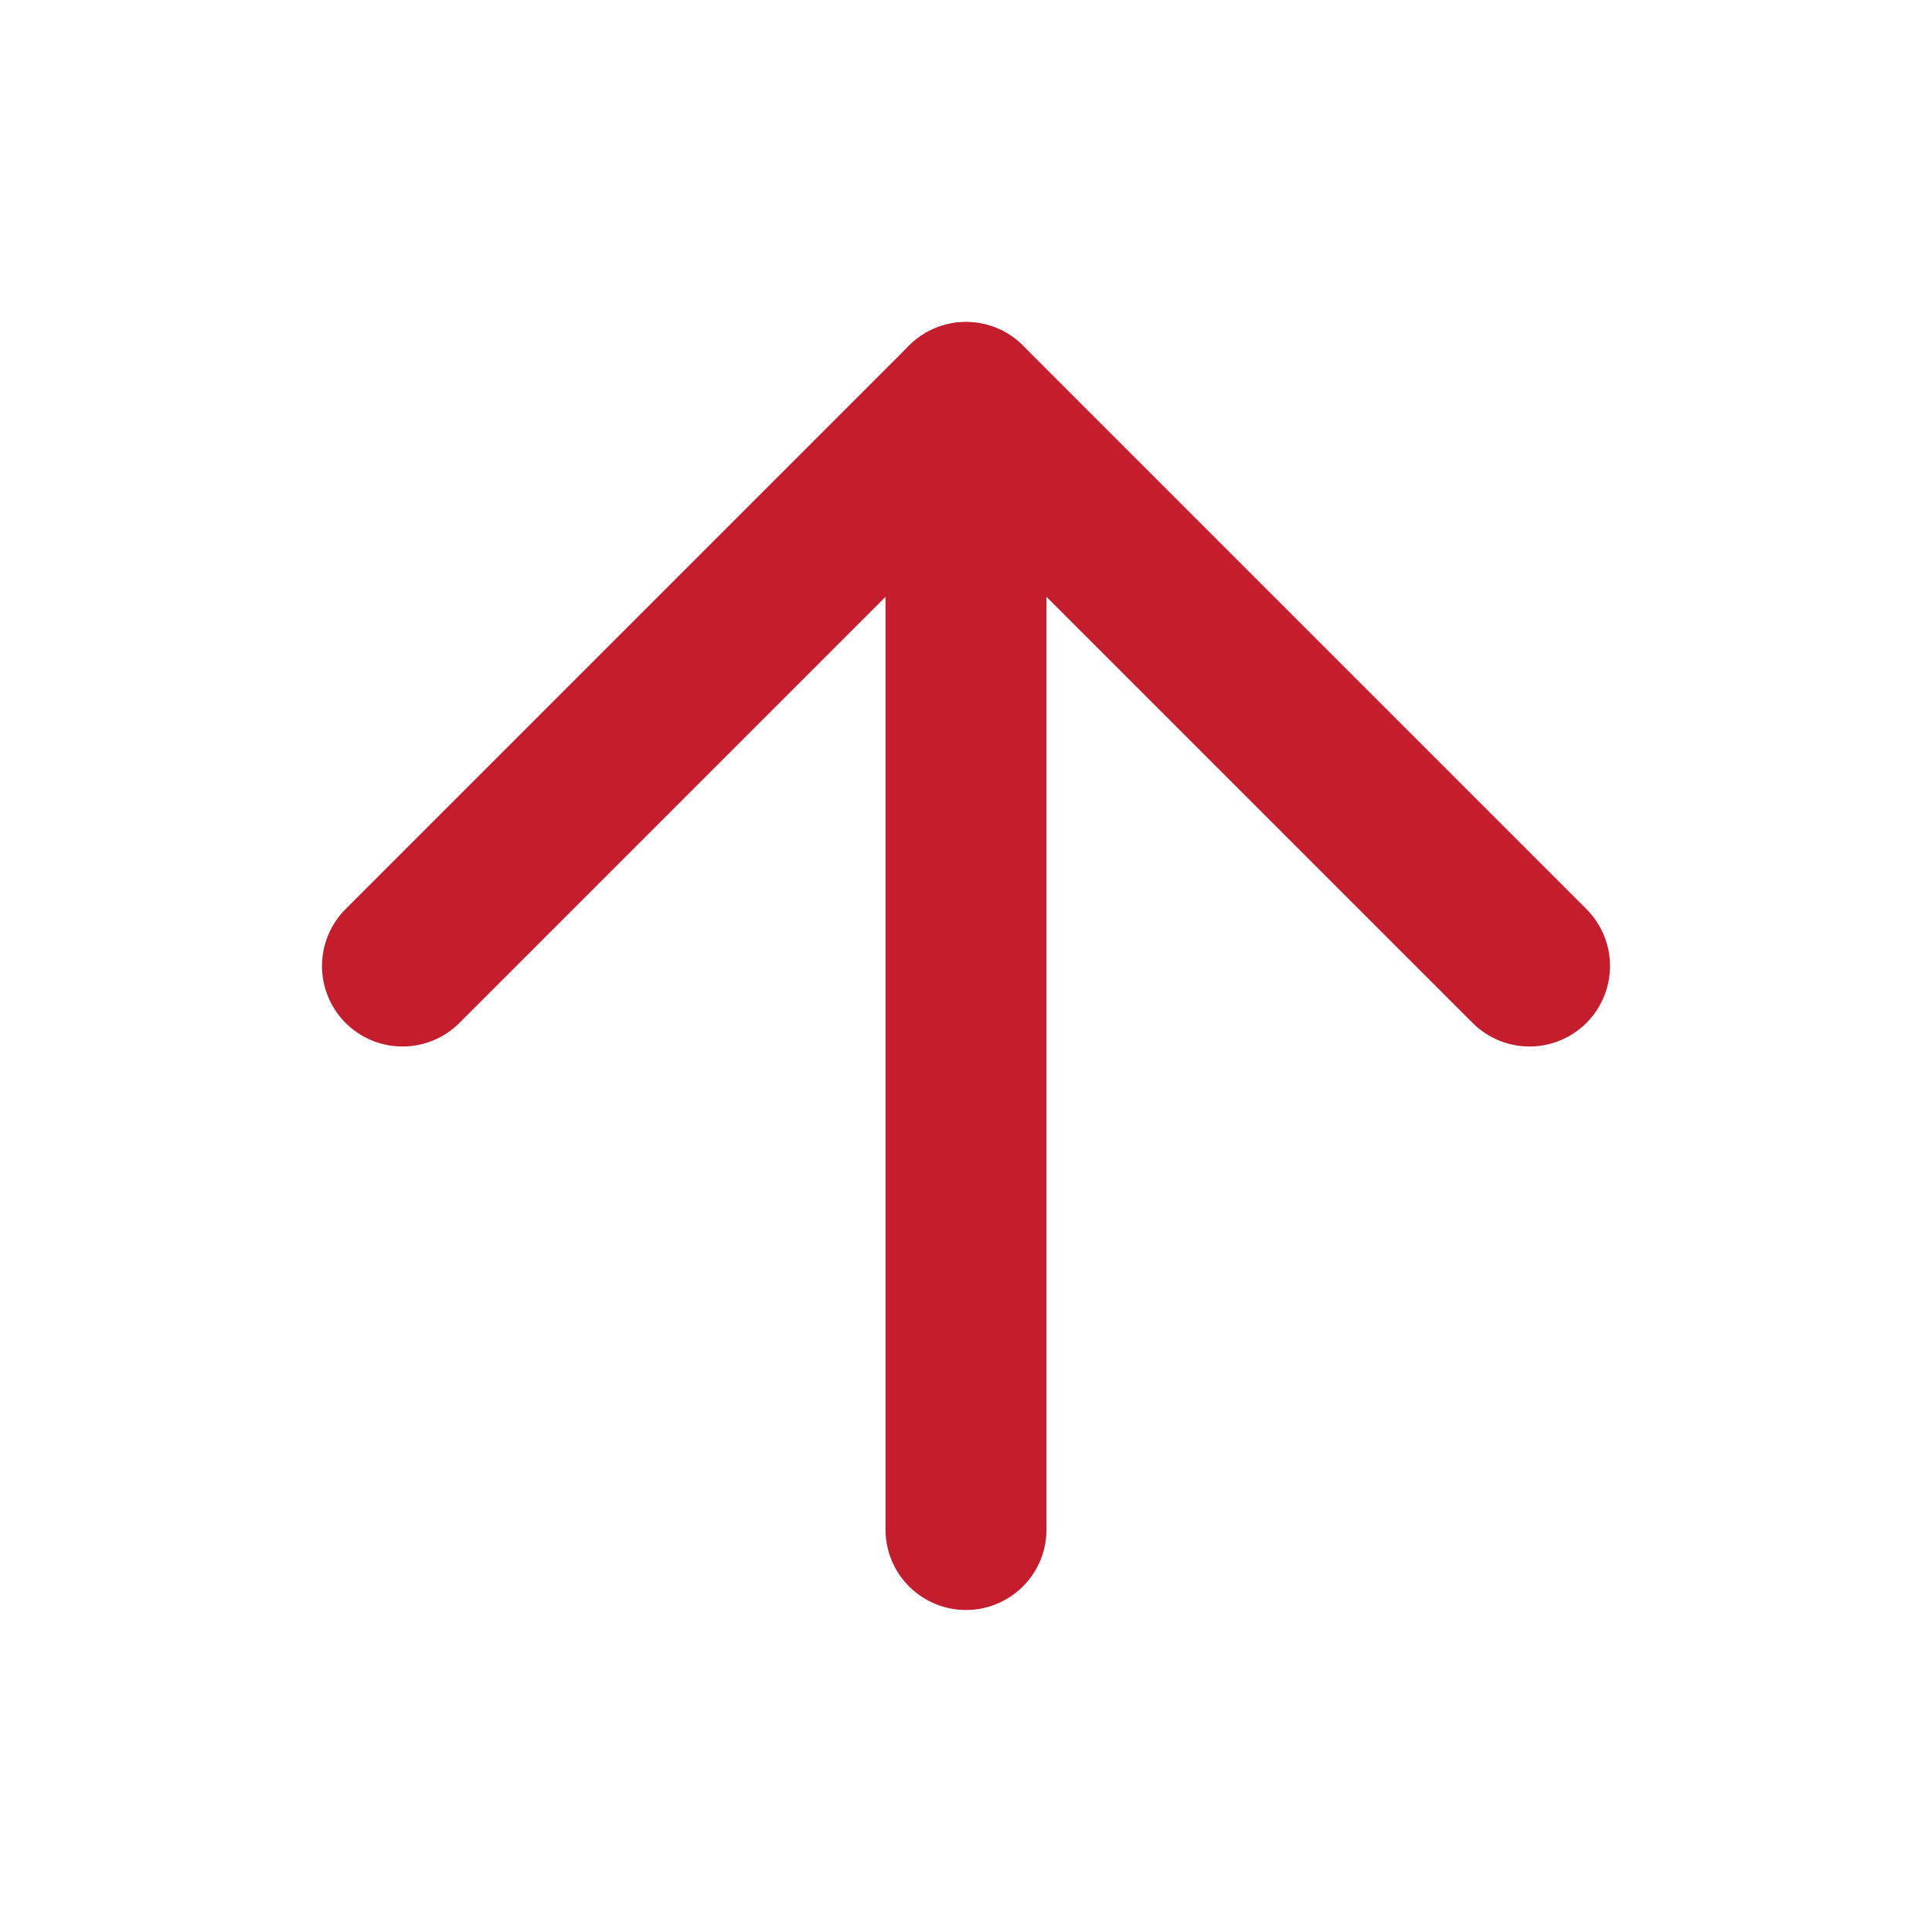
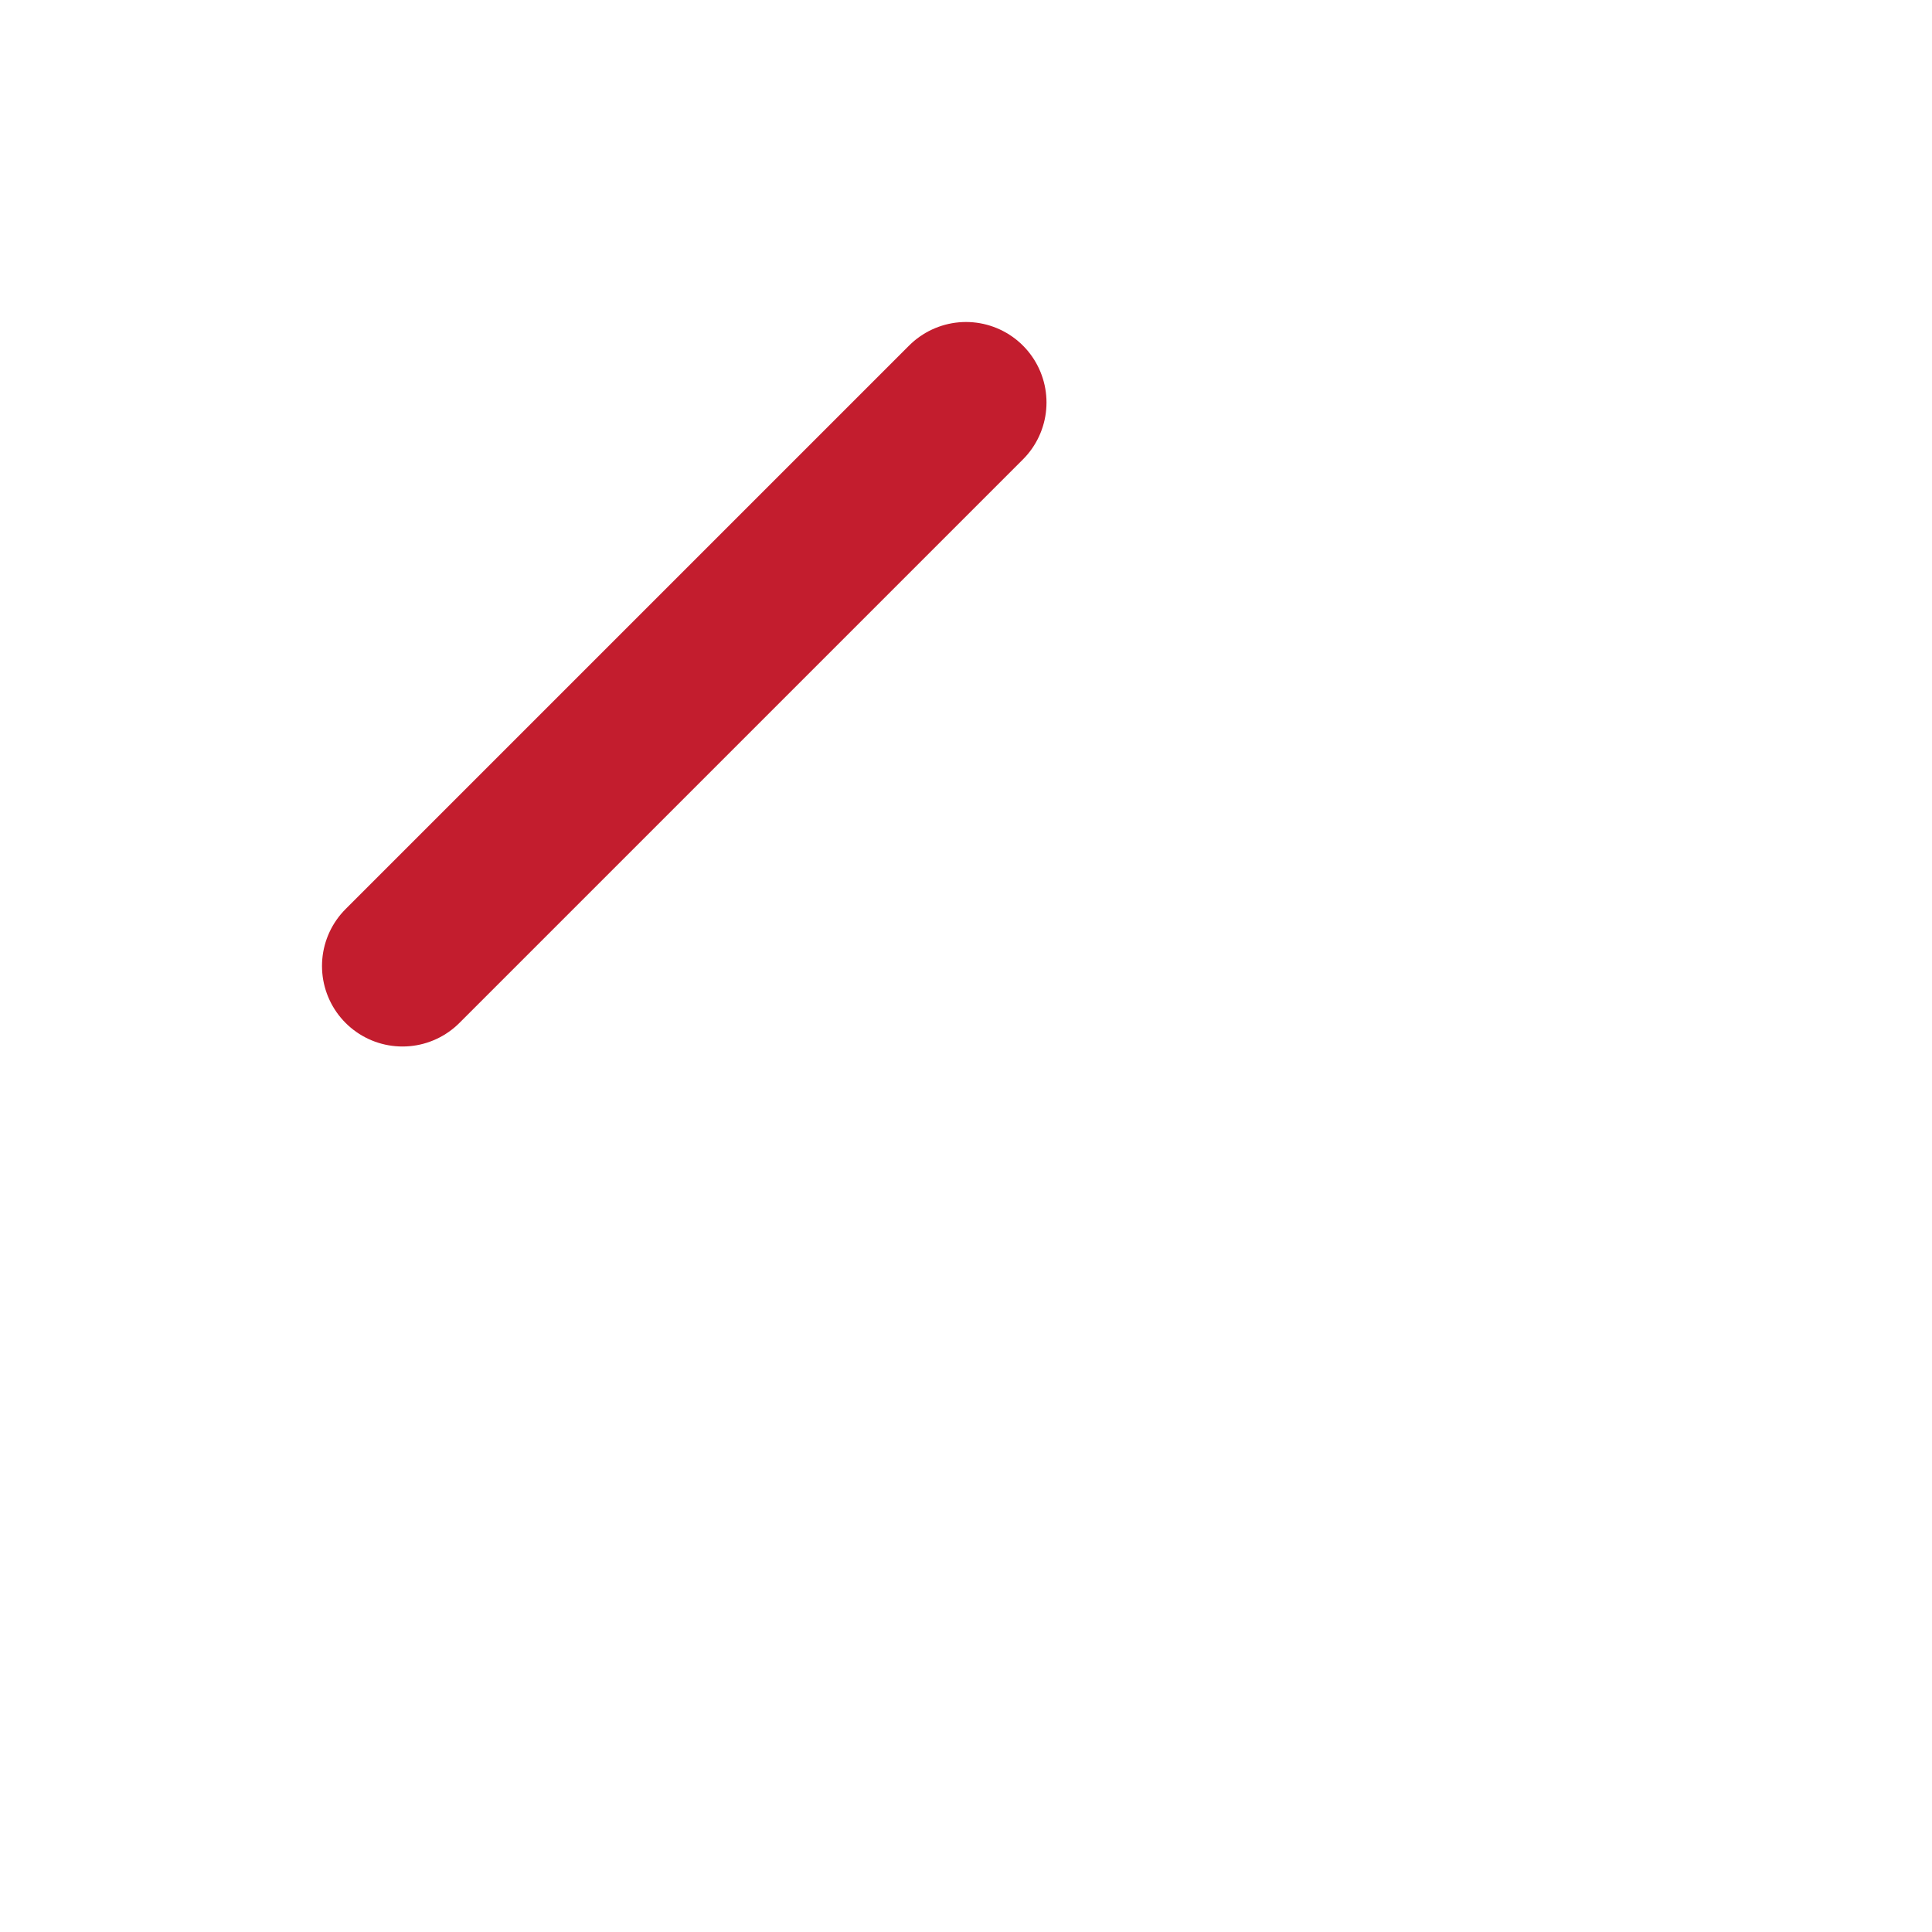
<svg xmlns="http://www.w3.org/2000/svg" width="24" height="24" viewBox="0 0 24 24" fill="none">
-   <path d="M12 19L12 5" stroke="#C31D2E" stroke-width="2" stroke-linecap="round" stroke-linejoin="round" />
-   <path d="M5 12L12 5L19 12" stroke="#C31D2E" stroke-width="2" stroke-linecap="round" stroke-linejoin="round" />
+   <path d="M5 12L12 5" stroke="#C31D2E" stroke-width="2" stroke-linecap="round" stroke-linejoin="round" />
</svg>